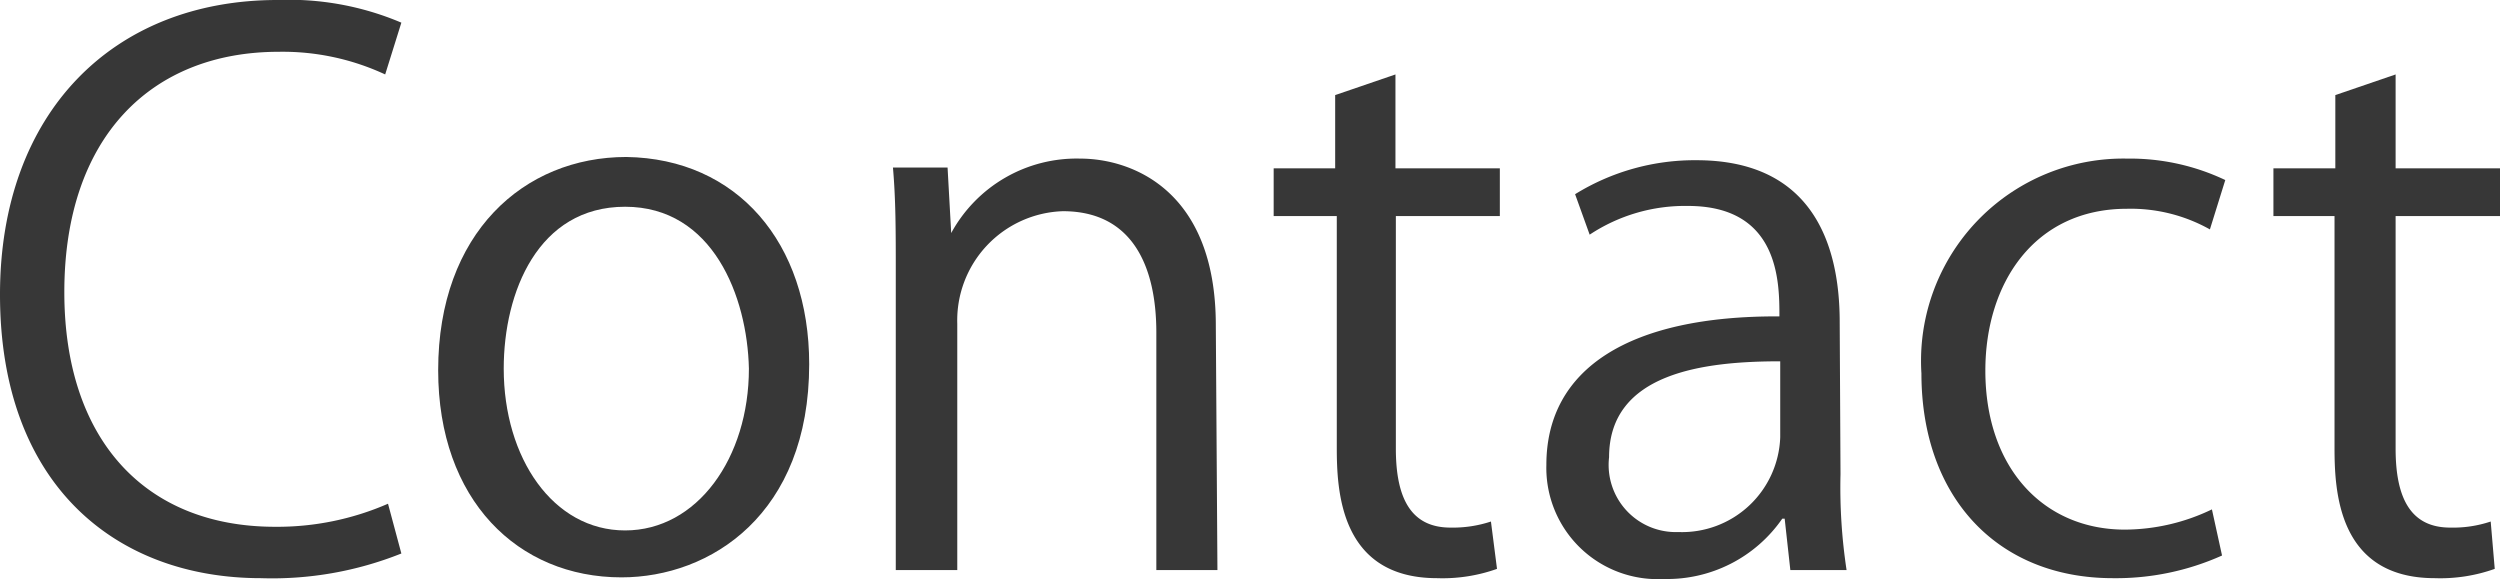
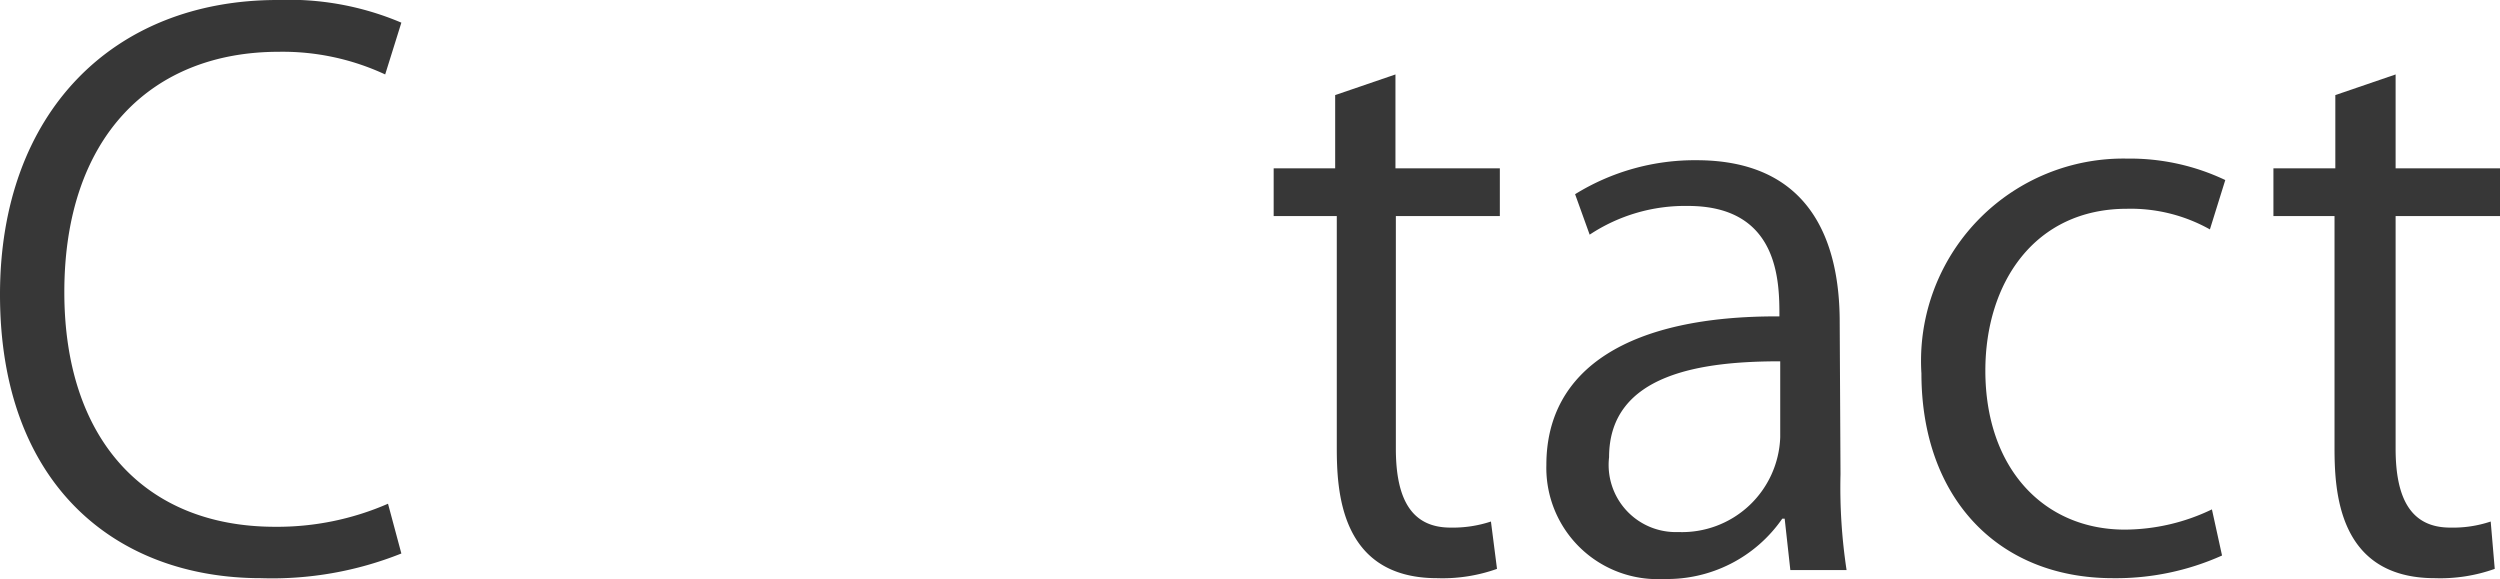
<svg xmlns="http://www.w3.org/2000/svg" viewBox="0 0 61.79 14.31">
  <defs>
    <style>.cls-1{fill:#373737;}</style>
  </defs>
  <title>contact_title</title>
  <g id="レイヤー_2" data-name="レイヤー 2">
    <g id="レイヤー_1-2" data-name="レイヤー 1">
      <path class="cls-1" d="M9.92,13.68a8.59,8.59,0,0,1-3.47.61C2.88,14.29,0,12,0,7.28,0,2.79,2.79,0,6.86,0A7.11,7.11,0,0,1,9.92.56l-.4,1.28a6,6,0,0,0-2.63-.56c-3.15,0-5.3,2.11-5.3,5.94,0,3.65,2,5.8,5.21,5.8a6.84,6.84,0,0,0,2.79-.57Z" />
-       <path class="cls-1" d="M20,9c0,3.71-2.44,5.27-4.64,5.27-2.56,0-4.53-1.91-4.53-5.12,0-3.39,2.12-5.27,4.65-5.27C18.22,3.92,20,6,20,9ZM15.45,5.11c-2.15,0-3,2.11-3,4,0,2.21,1.22,4,3,4s3.06-1.79,3.06-4C18.47,7.33,17.62,5.11,15.45,5.11Z" />
-       <path class="cls-1" d="M30.09,14.09H28.58V8.22c0-1.62-.58-3-2.31-3A2.7,2.7,0,0,0,23.66,8v6.09H22.14V6.71c0-1,0-1.77-.07-2.57h1.35l.09,1.62h0a3.53,3.53,0,0,1,3.19-1.84c1.24,0,3.35.75,3.35,4.12Z" />
      <path class="cls-1" d="M33,2.35l1.49-.51V4.16h2.58V5.34H34.5v5.75c0,1.25.39,1.95,1.35,1.95a3,3,0,0,0,1-.15L37,14.06a4,4,0,0,1-1.48.23c-2.41,0-2.48-2.18-2.48-3.24V5.34H31.48V4.16H33Z" />
      <path class="cls-1" d="M45.49,11.72a13.63,13.63,0,0,0,.15,2.37H44.25l-.14-1.27h-.06a3.46,3.46,0,0,1-2.93,1.49,2.75,2.75,0,0,1-2.9-2.82c0-2.39,2.07-3.69,5.76-3.67,0-.84,0-2.73-2.26-2.73a4.27,4.27,0,0,0-2.43.71l-.36-1a5.62,5.62,0,0,1,3-.84c2.81,0,3.54,2,3.54,4ZM44,8.93c-1.88,0-4.23.28-4.23,2.37a1.66,1.66,0,0,0,1.71,1.85A2.43,2.43,0,0,0,44,10.81Z" />
      <path class="cls-1" d="M54.92,13.73a6.39,6.39,0,0,1-2.7.56c-2.85,0-4.73-2-4.73-5.06a5,5,0,0,1,5.09-5.31A5.49,5.49,0,0,1,55,4.45l-.38,1.22a4,4,0,0,0-2.05-.51c-2.29,0-3.5,1.84-3.5,4,0,2.41,1.44,3.93,3.45,3.93a5,5,0,0,0,2.15-.5Z" />
      <path class="cls-1" d="M57.72,2.35l1.49-.51V4.16h2.58V5.34H59.21v5.75c0,1.25.39,1.95,1.35,1.95a2.93,2.93,0,0,0,1-.15l.1,1.17a4,4,0,0,1-1.48.23c-2.41,0-2.48-2.18-2.48-3.24V5.34H56.19V4.16h1.53Z" />
    </g>
  </g>
</svg>